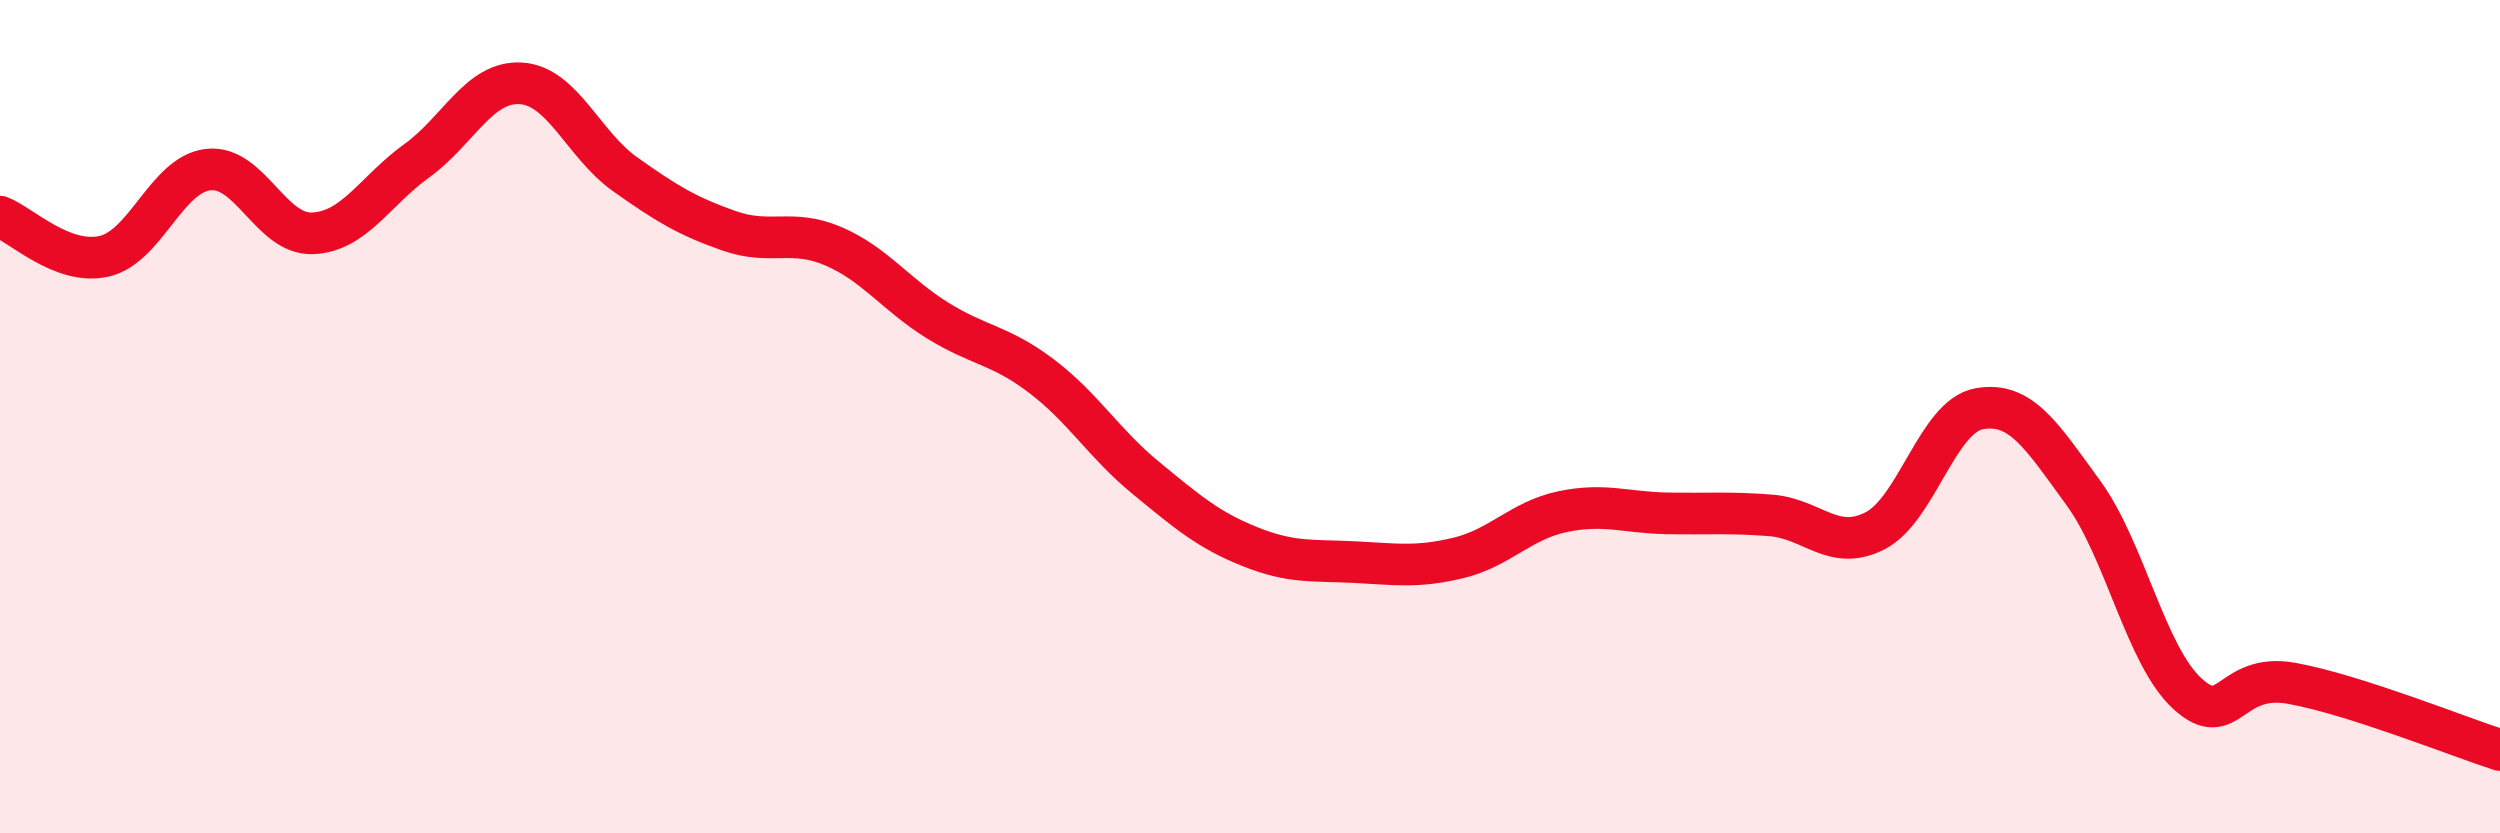
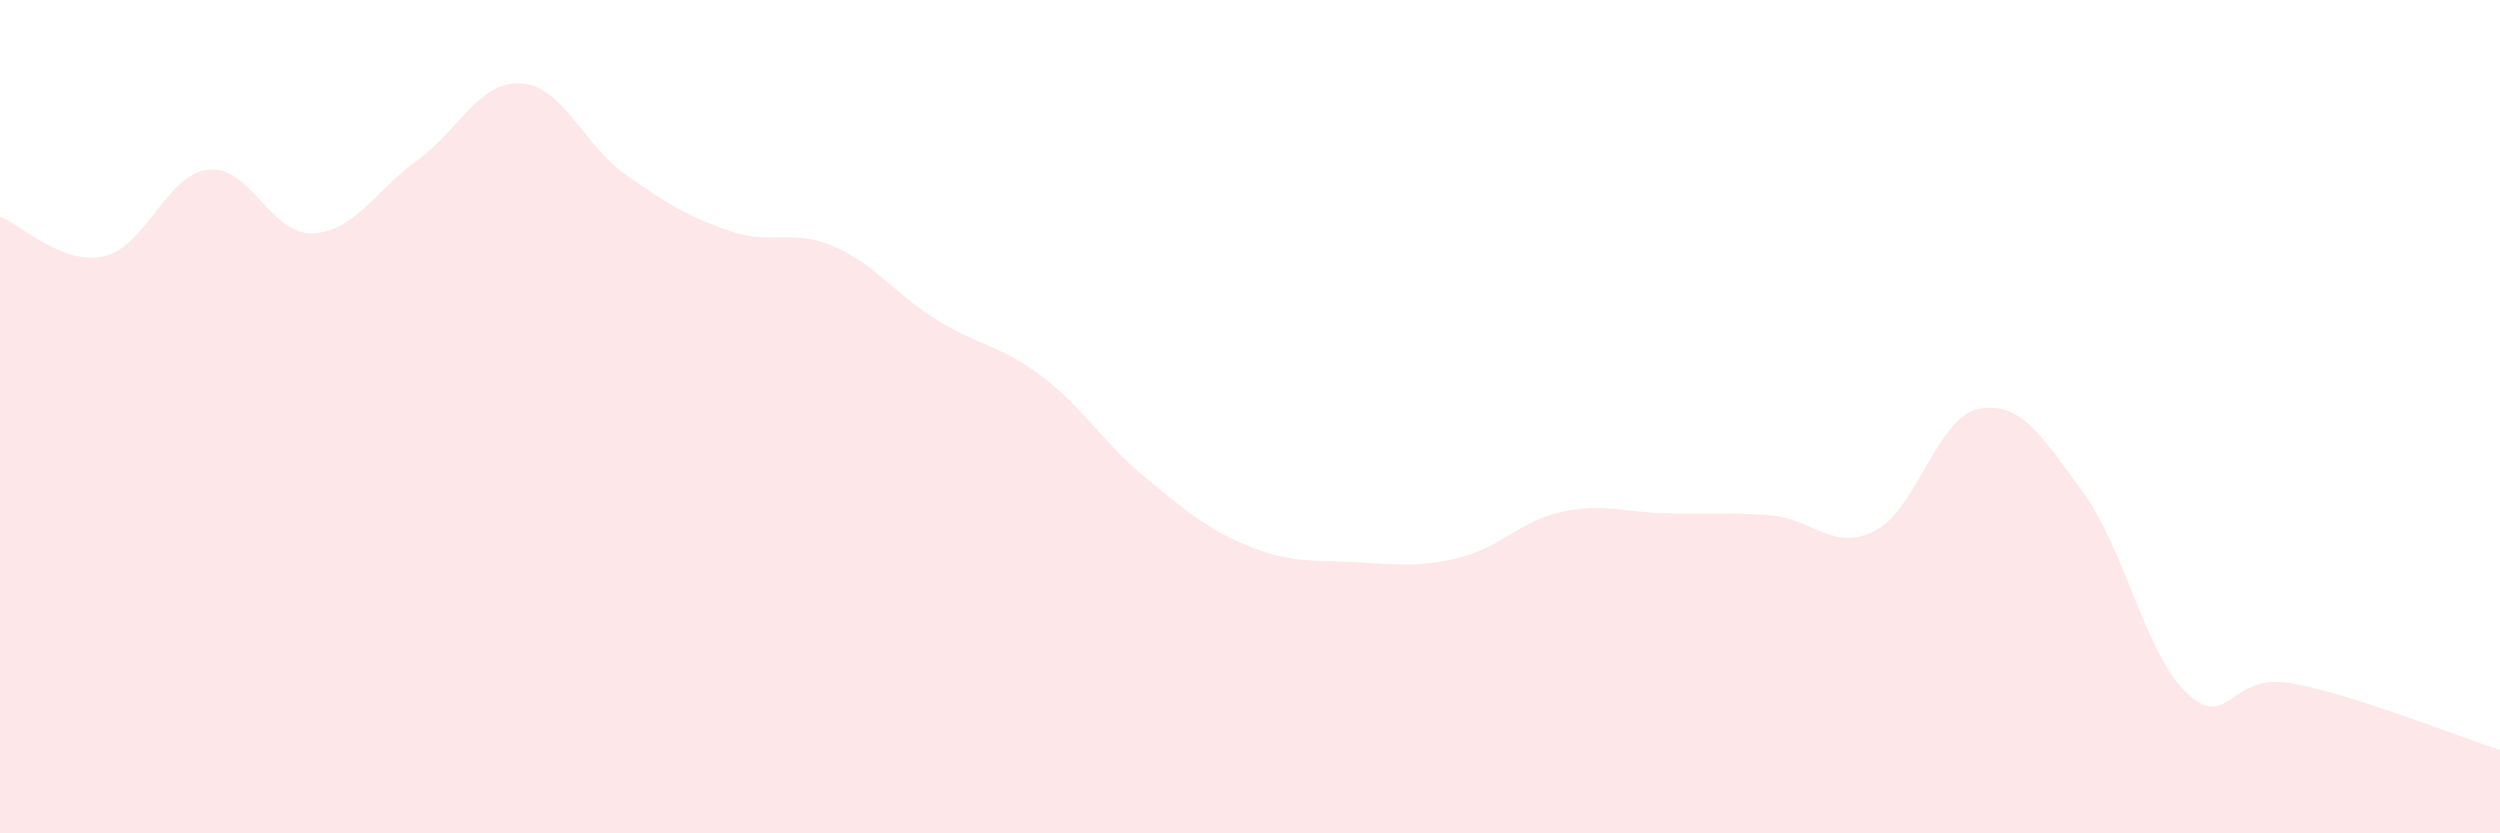
<svg xmlns="http://www.w3.org/2000/svg" width="60" height="20" viewBox="0 0 60 20">
  <path d="M 0,5.2 C 0.5,5.39 1.5,6.38 2.5,6.15 C 3.5,5.92 4,4.18 5,4.07 C 6,3.96 6.5,5.64 7.5,5.6 C 8.5,5.56 9,4.58 10,3.86 C 11,3.14 11.5,1.94 12.5,2 C 13.5,2.06 14,3.47 15,4.18 C 16,4.89 16.5,5.19 17.5,5.54 C 18.5,5.89 19,5.48 20,5.91 C 21,6.34 21.5,7.07 22.5,7.69 C 23.5,8.31 24,8.27 25,9.03 C 26,9.79 26.5,10.65 27.5,11.47 C 28.5,12.29 29,12.72 30,13.12 C 31,13.52 31.5,13.44 32.5,13.49 C 33.5,13.54 34,13.63 35,13.39 C 36,13.15 36.5,12.49 37.5,12.28 C 38.5,12.07 39,12.3 40,12.32 C 41,12.34 41.5,12.29 42.5,12.37 C 43.5,12.45 44,13.25 45,12.74 C 46,12.23 46.5,9.99 47.5,9.81 C 48.5,9.63 49,10.46 50,11.83 C 51,13.2 51.5,15.74 52.5,16.65 C 53.5,17.56 53.5,16.13 55,16.4 C 56.5,16.67 59,17.68 60,18L60 20L0 20Z" fill="#EB0A25" opacity="0.1" stroke-linecap="round" stroke-linejoin="round" />
-   <path d="M 0,5.2 C 0.5,5.39 1.5,6.38 2.5,6.15 C 3.5,5.92 4,4.18 5,4.07 C 6,3.96 6.5,5.64 7.5,5.6 C 8.5,5.56 9,4.58 10,3.86 C 11,3.14 11.5,1.94 12.5,2 C 13.5,2.06 14,3.47 15,4.18 C 16,4.89 16.5,5.19 17.5,5.54 C 18.5,5.89 19,5.48 20,5.91 C 21,6.34 21.5,7.07 22.5,7.69 C 23.5,8.31 24,8.27 25,9.03 C 26,9.79 26.5,10.65 27.5,11.47 C 28.5,12.29 29,12.72 30,13.12 C 31,13.52 31.5,13.44 32.5,13.49 C 33.5,13.54 34,13.63 35,13.39 C 36,13.15 36.5,12.49 37.5,12.28 C 38.5,12.07 39,12.3 40,12.32 C 41,12.34 41.5,12.29 42.5,12.37 C 43.5,12.45 44,13.25 45,12.74 C 46,12.23 46.5,9.99 47.5,9.81 C 48.5,9.63 49,10.46 50,11.83 C 51,13.2 51.5,15.74 52.5,16.65 C 53.5,17.56 53.5,16.13 55,16.4 C 56.5,16.67 59,17.68 60,18" stroke="#EB0A25" stroke-width="1" fill="none" stroke-linecap="round" stroke-linejoin="round" />
</svg>